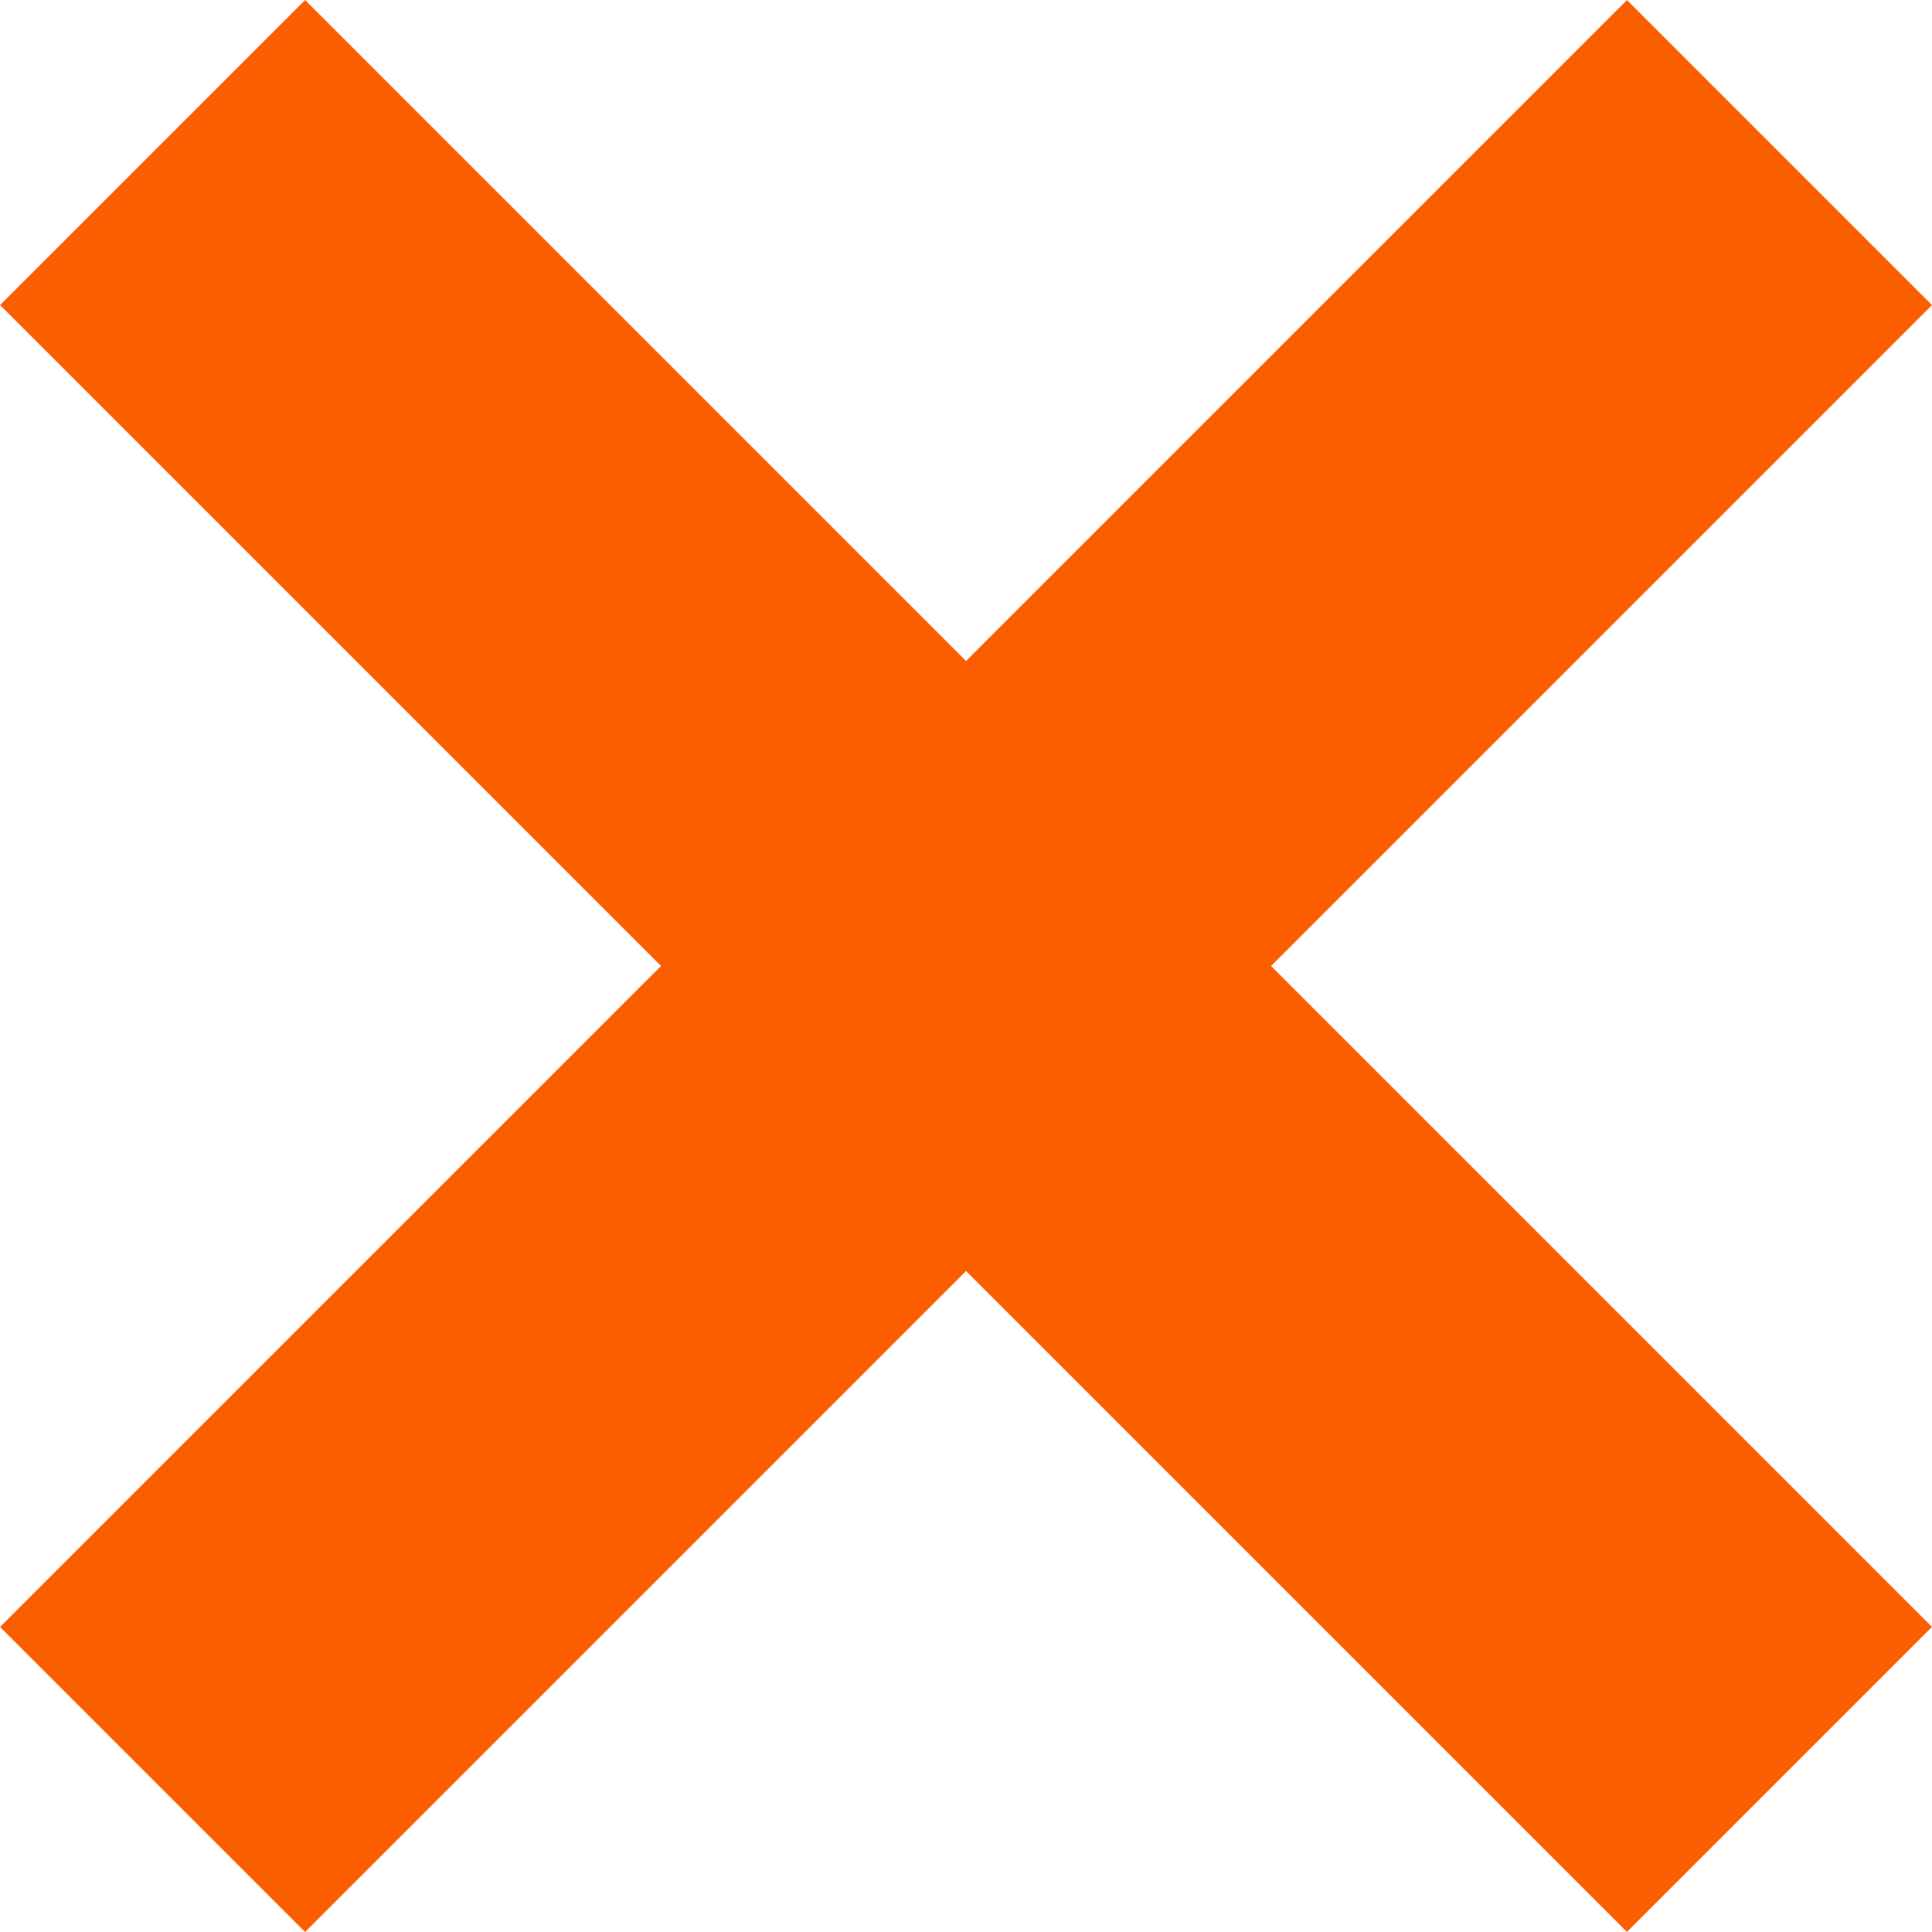
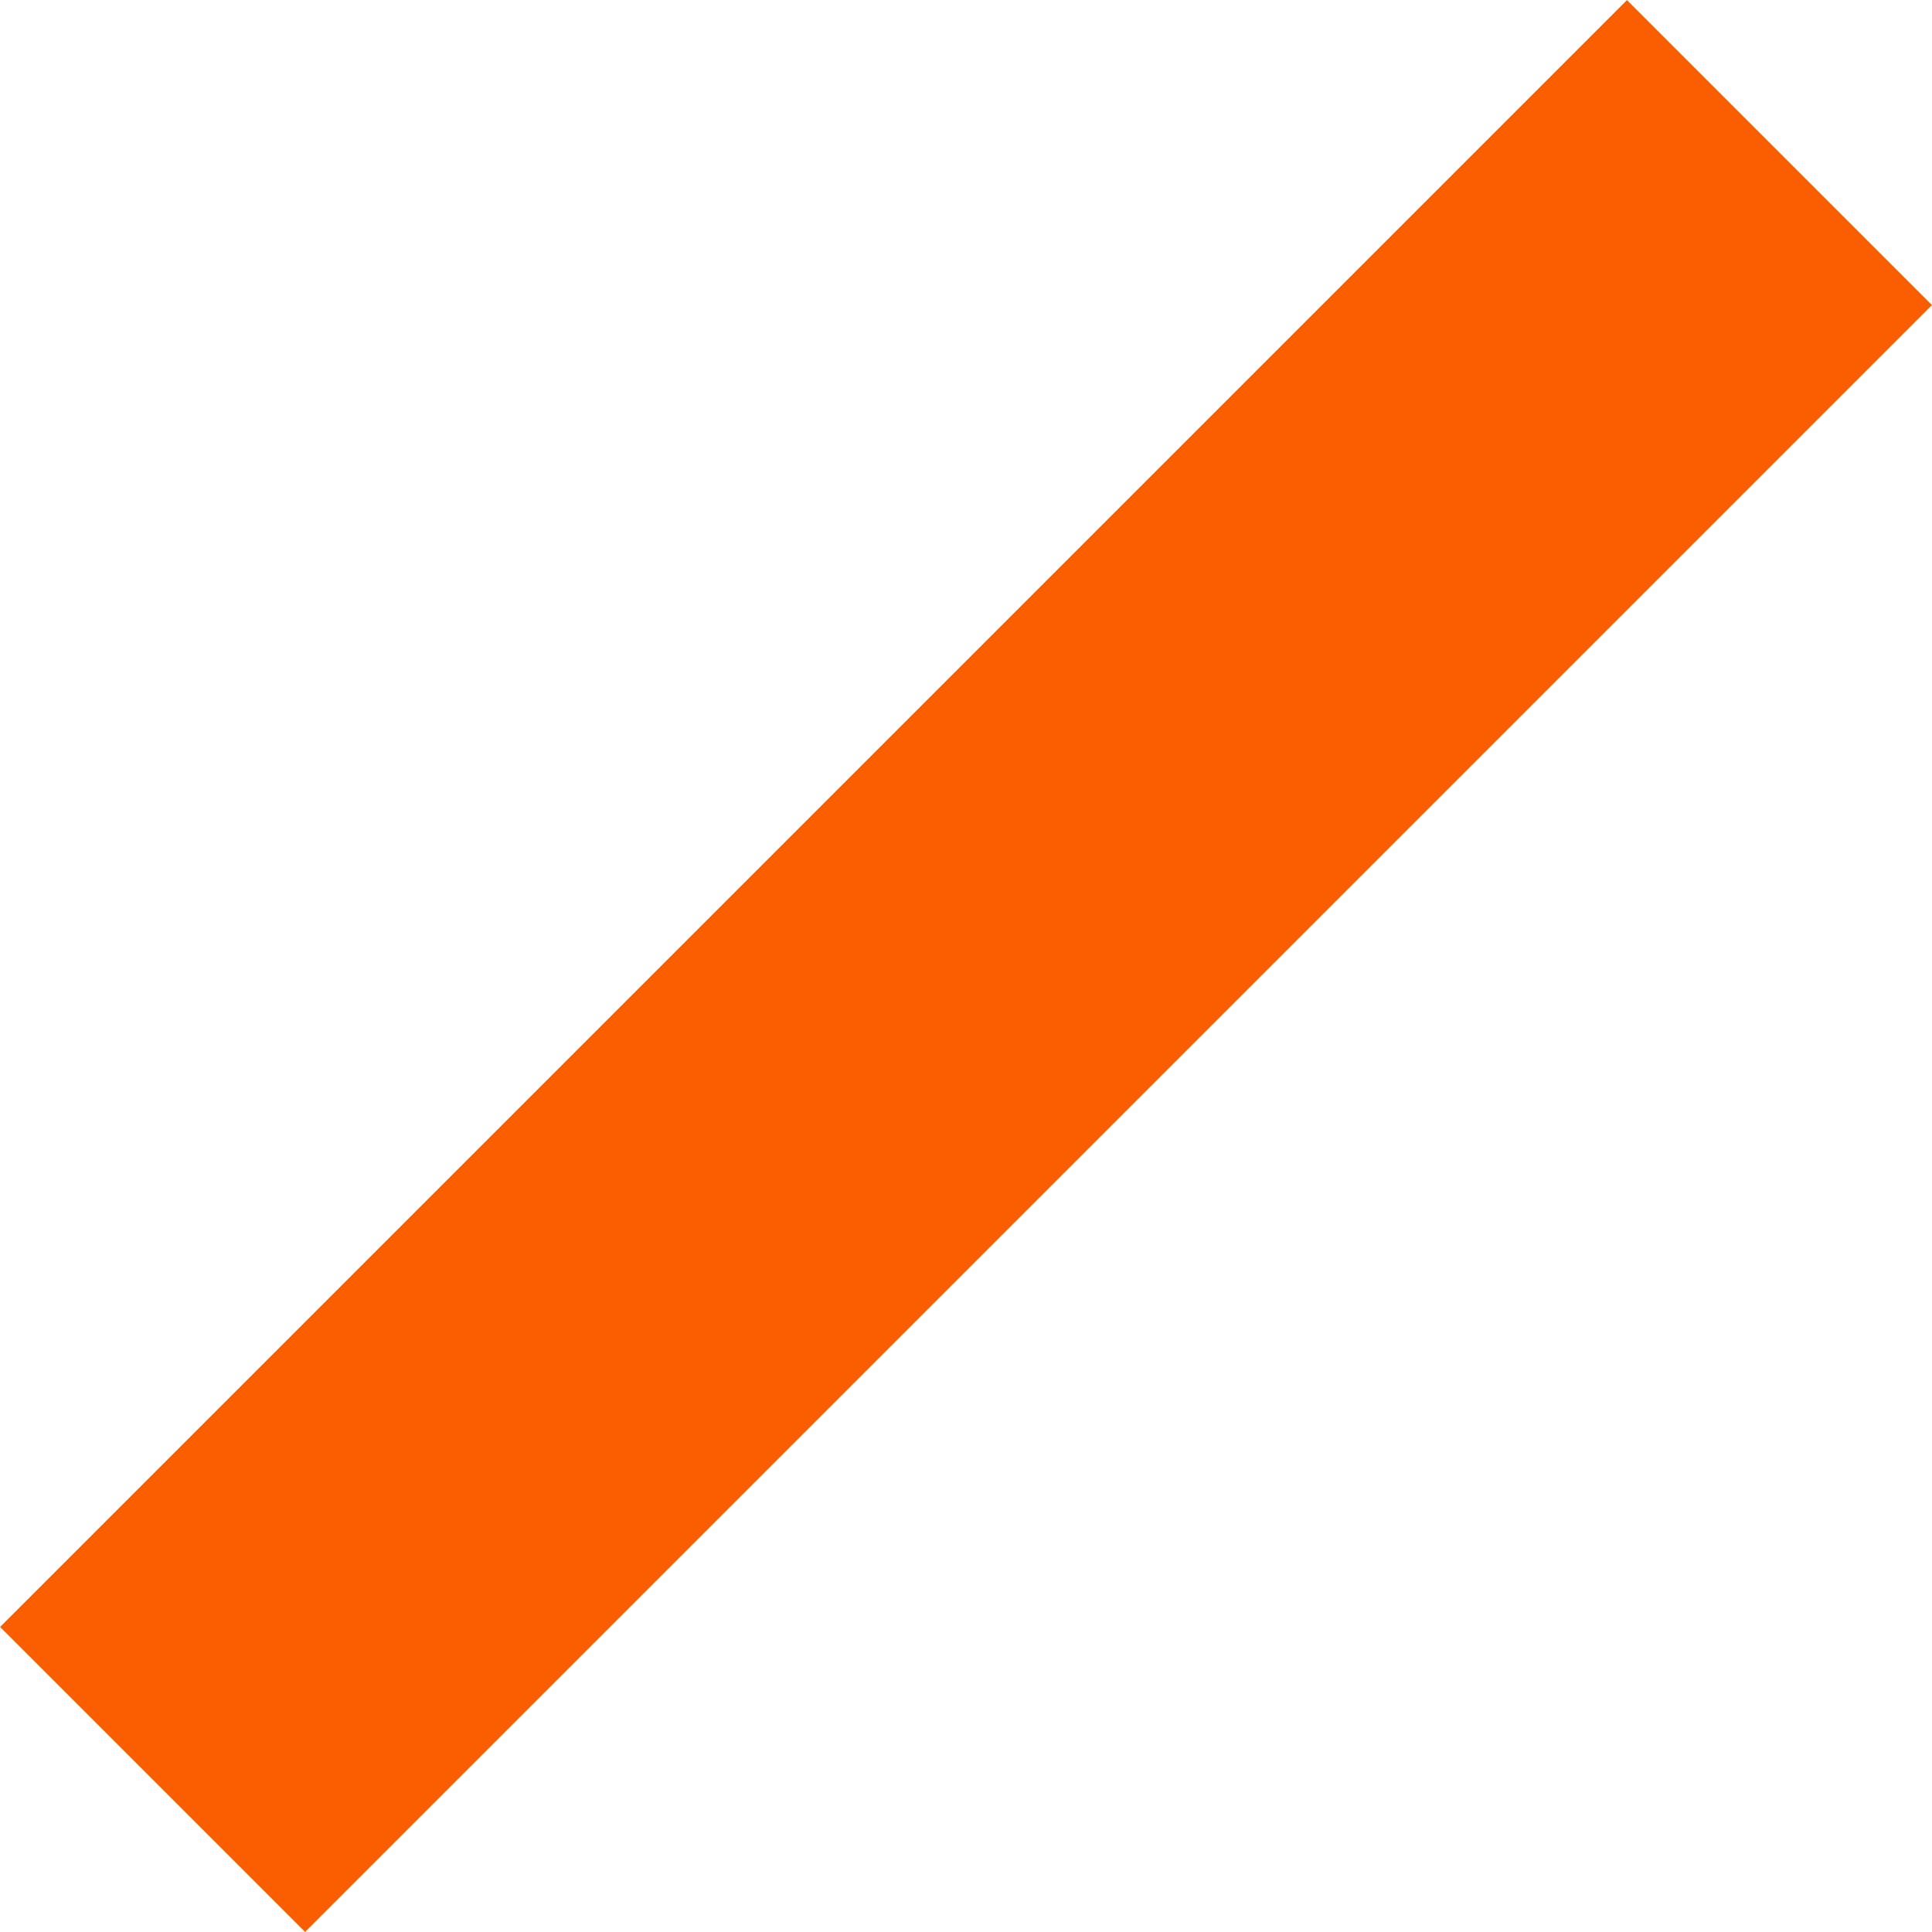
<svg xmlns="http://www.w3.org/2000/svg" width="24" height="24" viewBox="0 0 24 24">
  <g id="Group_84267" data-name="Group 84267" transform="translate(-359.565 -12.565)">
-     <rect id="Rectangle_29220" data-name="Rectangle 29220" width="28.581" height="5.359" transform="translate(363.355 12.565) rotate(45)" fill="#fb5e00" />
    <rect id="Rectangle_29462" data-name="Rectangle 29462" width="28.581" height="5.359" transform="translate(383.565 16.355) rotate(135)" fill="#fb5e00" />
  </g>
</svg>